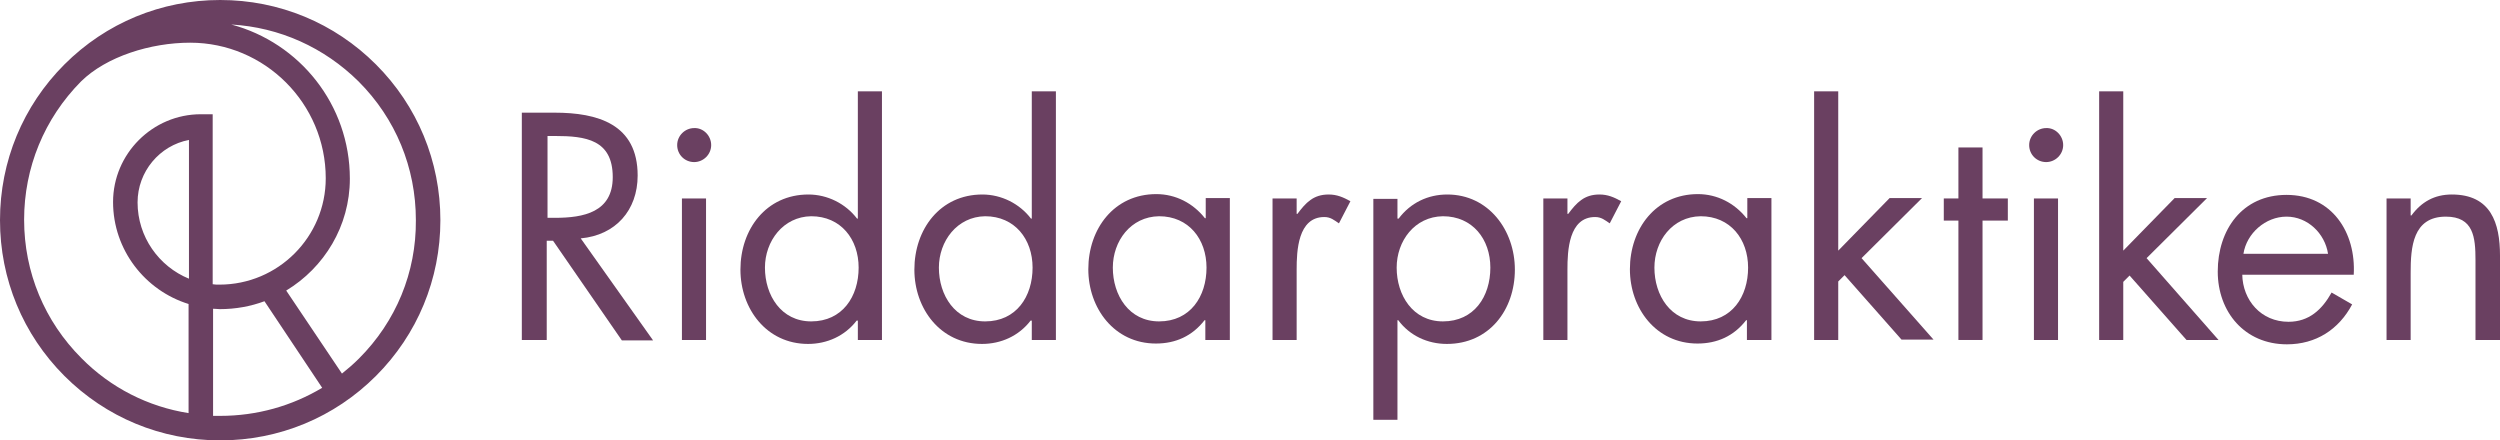
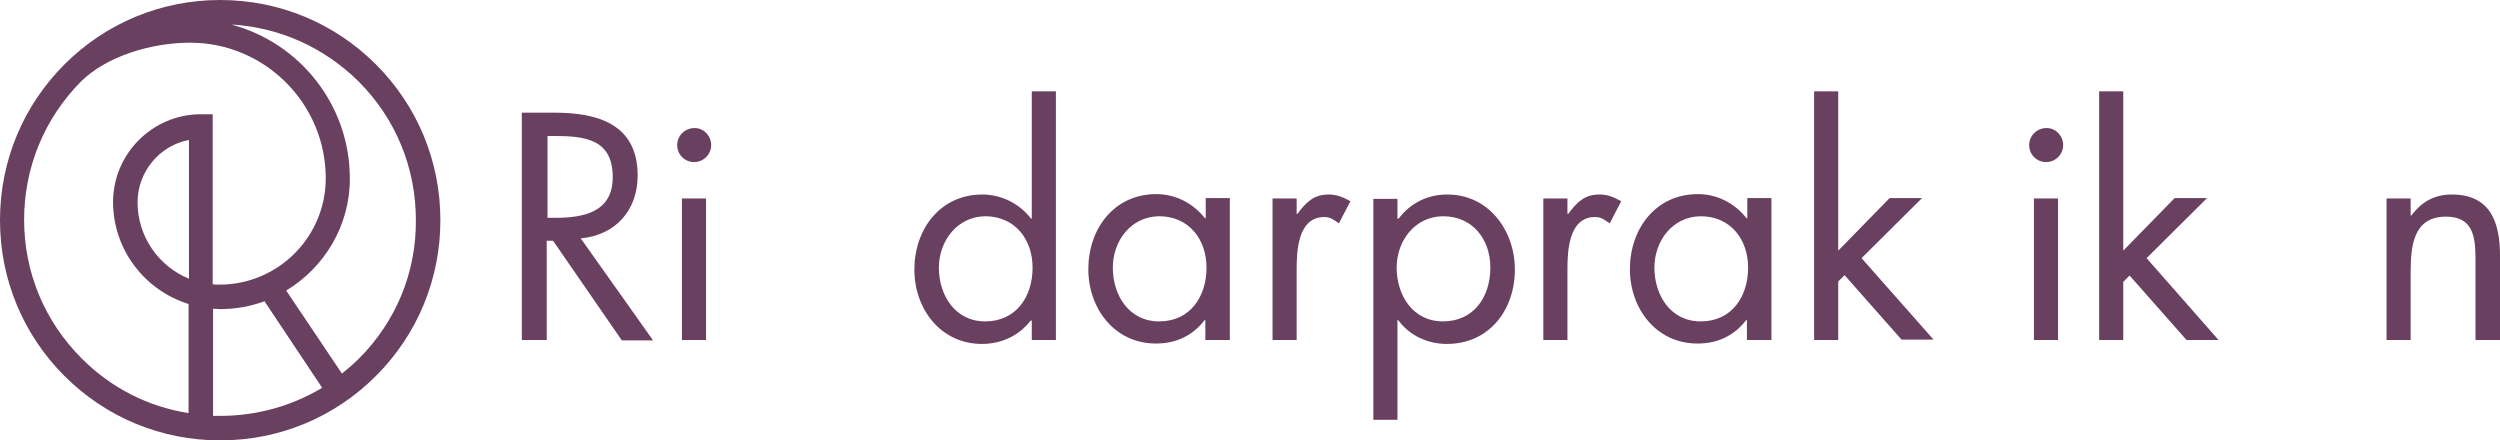
<svg xmlns="http://www.w3.org/2000/svg" version="1.1" id="Lager_1" x="0px" y="0px" viewBox="0 0 632.4 111.4" xml:space="preserve" width="632.4" height="111.4">
  <defs id="defs43" />
  <style type="text/css" id="style2">
	.st0{fill:#6A4061;}
</style>
  <g id="g38" transform="translate(-100.8,-242)">
    <g id="g34">
      <path class="st0" d="m 239.2,328 h -6.4 v -57.5 h 8.3 c 10.9,0 21,2.9 21,15.9 0,8.8 -5.6,15.1 -14.4,15.9 l 18.3,25.8 h -7.9 l -17.4,-25.2 h -1.6 V 328 Z m 0,-30.9 h 2 c 7.2,0 14.6,-1.4 14.6,-10.3 0,-9.5 -6.9,-10.4 -14.6,-10.4 h -1.9 v 20.7 z" id="path4" style="fill:#6A4061" />
      <path class="st0" d="m 280.7,278.7 c 0,2.4 -2,4.3 -4.3,4.3 -2.4,0 -4.3,-1.9 -4.3,-4.3 0,-2.4 2,-4.3 4.3,-4.3 2.3,-0.1 4.3,1.9 4.3,4.3 z m -1.3,49.3 h -6.1 v -35.8 h 6.1 z" id="path6" style="fill:#6A4061" />
-       <path class="st0" d="m 317.7,323.1 h -0.2 c -3,3.9 -7.5,5.9 -12.3,5.9 -10.5,0 -17.1,-8.9 -17.1,-18.8 0,-10.2 6.5,-19 17.2,-19 4.8,0 9.4,2.3 12.3,6.1 h 0.2 v -32.2 h 6.1 V 328 h -6.1 v -4.9 z m -23.4,-13.4 c 0,7 4.1,13.6 11.7,13.6 7.9,0 12,-6.3 12,-13.6 0,-7.2 -4.5,-13 -12,-13 -7.1,0.1 -11.7,6.3 -11.7,13 z" id="path8" style="fill:#6A4061" />
      <path class="st0" d="m 361.7,323.1 h -0.2 c -3,3.9 -7.5,5.9 -12.3,5.9 -10.5,0 -17.1,-8.9 -17.1,-18.8 0,-10.2 6.5,-19 17.2,-19 4.8,0 9.4,2.3 12.3,6.1 h 0.2 v -32.2 h 6.1 V 328 h -6.1 v -4.9 z m -23.4,-13.4 c 0,7 4.1,13.6 11.7,13.6 7.9,0 12,-6.3 12,-13.6 0,-7.2 -4.5,-13 -12,-13 -7.1,0.1 -11.7,6.3 -11.7,13 z" id="path10" style="fill:#6A4061" />
      <path class="st0" d="m 411.8,328 h -6.1 v -5 h -0.2 c -3.1,4 -7.3,5.9 -12.3,5.9 -10.5,0 -17.1,-8.9 -17.1,-18.8 0,-10.2 6.5,-19 17.2,-19 4.9,0 9.3,2.3 12.3,6.1 h 0.2 v -5.1 h 6.1 V 328 Z m -29.5,-18.3 c 0,7 4.1,13.6 11.7,13.6 7.9,0 12,-6.3 12,-13.6 0,-7.2 -4.5,-13 -12,-13 -7.2,0.1 -11.7,6.3 -11.7,13 z" id="path12" style="fill:#6A4061" />
      <path class="st0" d="m 428.8,296.1 h 0.2 c 2.1,-2.8 4,-4.9 7.9,-4.9 2.1,0 3.7,0.7 5.5,1.7 l -2.9,5.6 c -1.2,-0.8 -2.1,-1.6 -3.7,-1.6 -6.7,0 -7,8.6 -7,13.3 V 328 h -6.1 v -35.8 h 6.1 z" id="path14" style="fill:#6A4061" />
      <path class="st0" d="m 454.4,297.3 h 0.2 c 3,-4 7.4,-6.1 12.3,-6.1 10.5,0 17.1,9.1 17.1,19 0,10.2 -6.5,18.8 -17.2,18.8 -4.9,0 -9.4,-2.1 -12.3,-6 h -0.2 v 25.2 h -6.1 v -55.9 h 6.1 v 5 z m -0.3,12.4 c 0,7 4.1,13.6 11.7,13.6 7.9,0 12,-6.3 12,-13.6 0,-7.2 -4.5,-13 -12,-13 -7.2,0.1 -11.7,6.3 -11.7,13 z" id="path16" style="fill:#6A4061" />
      <path class="st0" d="m 497.3,296.1 h 0.2 c 2.1,-2.8 4,-4.9 7.9,-4.9 2.1,0 3.7,0.7 5.5,1.7 l -2.9,5.6 c -1.2,-0.8 -2.1,-1.6 -3.7,-1.6 -6.7,0 -7,8.6 -7,13.3 V 328 h -6.1 v -35.8 h 6.1 z" id="path18" style="fill:#6A4061" />
      <path class="st0" d="m 548.8,328 h -6.1 v -5 h -0.2 c -3.1,4 -7.3,5.9 -12.3,5.9 -10.5,0 -17.1,-8.9 -17.1,-18.8 0,-10.2 6.5,-19 17.2,-19 4.9,0 9.3,2.3 12.3,6.1 h 0.2 v -5.1 h 6.1 V 328 Z m -29.5,-18.3 c 0,7 4.1,13.6 11.7,13.6 7.9,0 12,-6.3 12,-13.6 0,-7.2 -4.5,-13 -12,-13 -7.2,0.1 -11.7,6.3 -11.7,13 z" id="path20" style="fill:#6A4061" />
      <path class="st0" d="m 565.8,305.4 13,-13.3 h 8.2 l -15.3,15.2 18.2,20.6 h -8.1 l -14.4,-16.3 -1.6,1.6 V 328 h -6.1 v -62.9 h 6.1 z" id="path22" style="fill:#6A4061" />
-       <path class="st0" d="m 602.3,328 h -6.1 v -30.2 h -3.7 v -5.6 h 3.7 v -12.9 h 6.1 v 12.9 h 6.4 v 5.6 h -6.4 z" id="path24" style="fill:#6A4061" />
      <path class="st0" d="m 622.7,278.7 c 0,2.4 -2,4.3 -4.3,4.3 -2.4,0 -4.3,-1.9 -4.3,-4.3 0,-2.4 2,-4.3 4.3,-4.3 2.3,-0.1 4.3,1.9 4.3,4.3 z m -1.3,49.3 h -6.1 v -35.8 h 6.1 z" id="path26" style="fill:#6A4061" />
      <path class="st0" d="m 637.9,305.4 13,-13.3 h 8.2 L 643.8,307.3 662,328 h -8.1 l -14.4,-16.3 -1.6,1.6 V 328 h -6.1 v -62.9 h 6.1 z" id="path28" style="fill:#6A4061" />
-       <path class="st0" d="m 668,311.4 c 0.1,6.6 4.8,12 11.7,12 5.2,0 8.5,-3.1 10.9,-7.4 l 5.2,3 c -3.4,6.4 -9.2,10.1 -16.5,10.1 -10.7,0 -17.5,-8.2 -17.5,-18.4 0,-10.6 6.2,-19.4 17.4,-19.4 11.5,0 17.6,9.5 17,20.2 H 668 Z m 21.7,-5.2 c -0.8,-5.2 -5.2,-9.4 -10.5,-9.4 -5.3,0 -10.1,4.2 -10.9,9.4 z" id="path30" style="fill:#6A4061" />
      <path class="st0" d="m 710.6,296.5 h 0.2 c 2.5,-3.4 5.8,-5.3 10.2,-5.3 9.9,0 12.2,7.2 12.2,15.5 V 328 H 727 v -20.2 c 0,-5.8 -0.5,-11 -7.5,-11 -8.4,0 -8.9,7.8 -8.9,14.2 v 17 h -6.1 v -35.8 h 6.1 z" id="path32" style="fill:#6A4061" />
    </g>
    <path class="st0" d="M 195.9,258.3 C 185.4,247.8 171.4,242 156.5,242 c -14.9,0 -28.9,5.8 -39.4,16.3 -10.5,10.5 -16.3,24.5 -16.3,39.4 0,14.9 5.8,28.9 16.3,39.4 10.5,10.5 24.5,16.3 39.4,16.3 14.9,0 28.9,-5.8 39.4,-16.3 10.5,-10.5 16.3,-24.5 16.3,-39.4 0,-14.9 -5.8,-28.9 -16.3,-39.4 z m -89,39.3 c 0,-13.2 5.1,-25.6 14.4,-35 6.4,-6.3 17.6,-9.8 27.6,-9.8 18.9,0 34.3,15.4 34.3,34.3 0,14.8 -12,26.9 -26.9,26.9 -0.6,0 -1.2,0 -1.7,-0.1 v -43 h -3 c -12.2,0 -22.2,10 -22.2,22.2 0,12.1 8.1,22.4 19.1,25.8 v 27.6 c -10.2,-1.6 -19.7,-6.4 -27.1,-13.9 -9.3,-9.3 -14.5,-21.7 -14.5,-35 z m 41.7,14.9 c -7.6,-3.1 -13,-10.6 -13,-19.3 0,-7.8 5.6,-14.4 13,-15.8 z m 7.9,34.7 c -0.6,0 -1.2,0 -1.8,0 v -27.1 c 0.6,0 1.2,0.1 1.7,0.1 4,0 7.8,-0.7 11.3,-2 l 14.6,21.9 c -7.7,4.6 -16.5,7.1 -25.8,7.1 z m 35.1,-14.5 c -1.4,1.4 -2.8,2.6 -4.3,3.8 l -14.1,-21 c 9.6,-5.8 16.1,-16.3 16.1,-28.3 0,-18.7 -12.7,-34.4 -30,-39 12.2,0.7 23.5,5.8 32.2,14.4 9.4,9.4 14.5,21.8 14.5,35.1 0.1,13.2 -5,25.6 -14.4,35 z" id="path36" style="fill:#6A4061" />
  </g>
</svg>